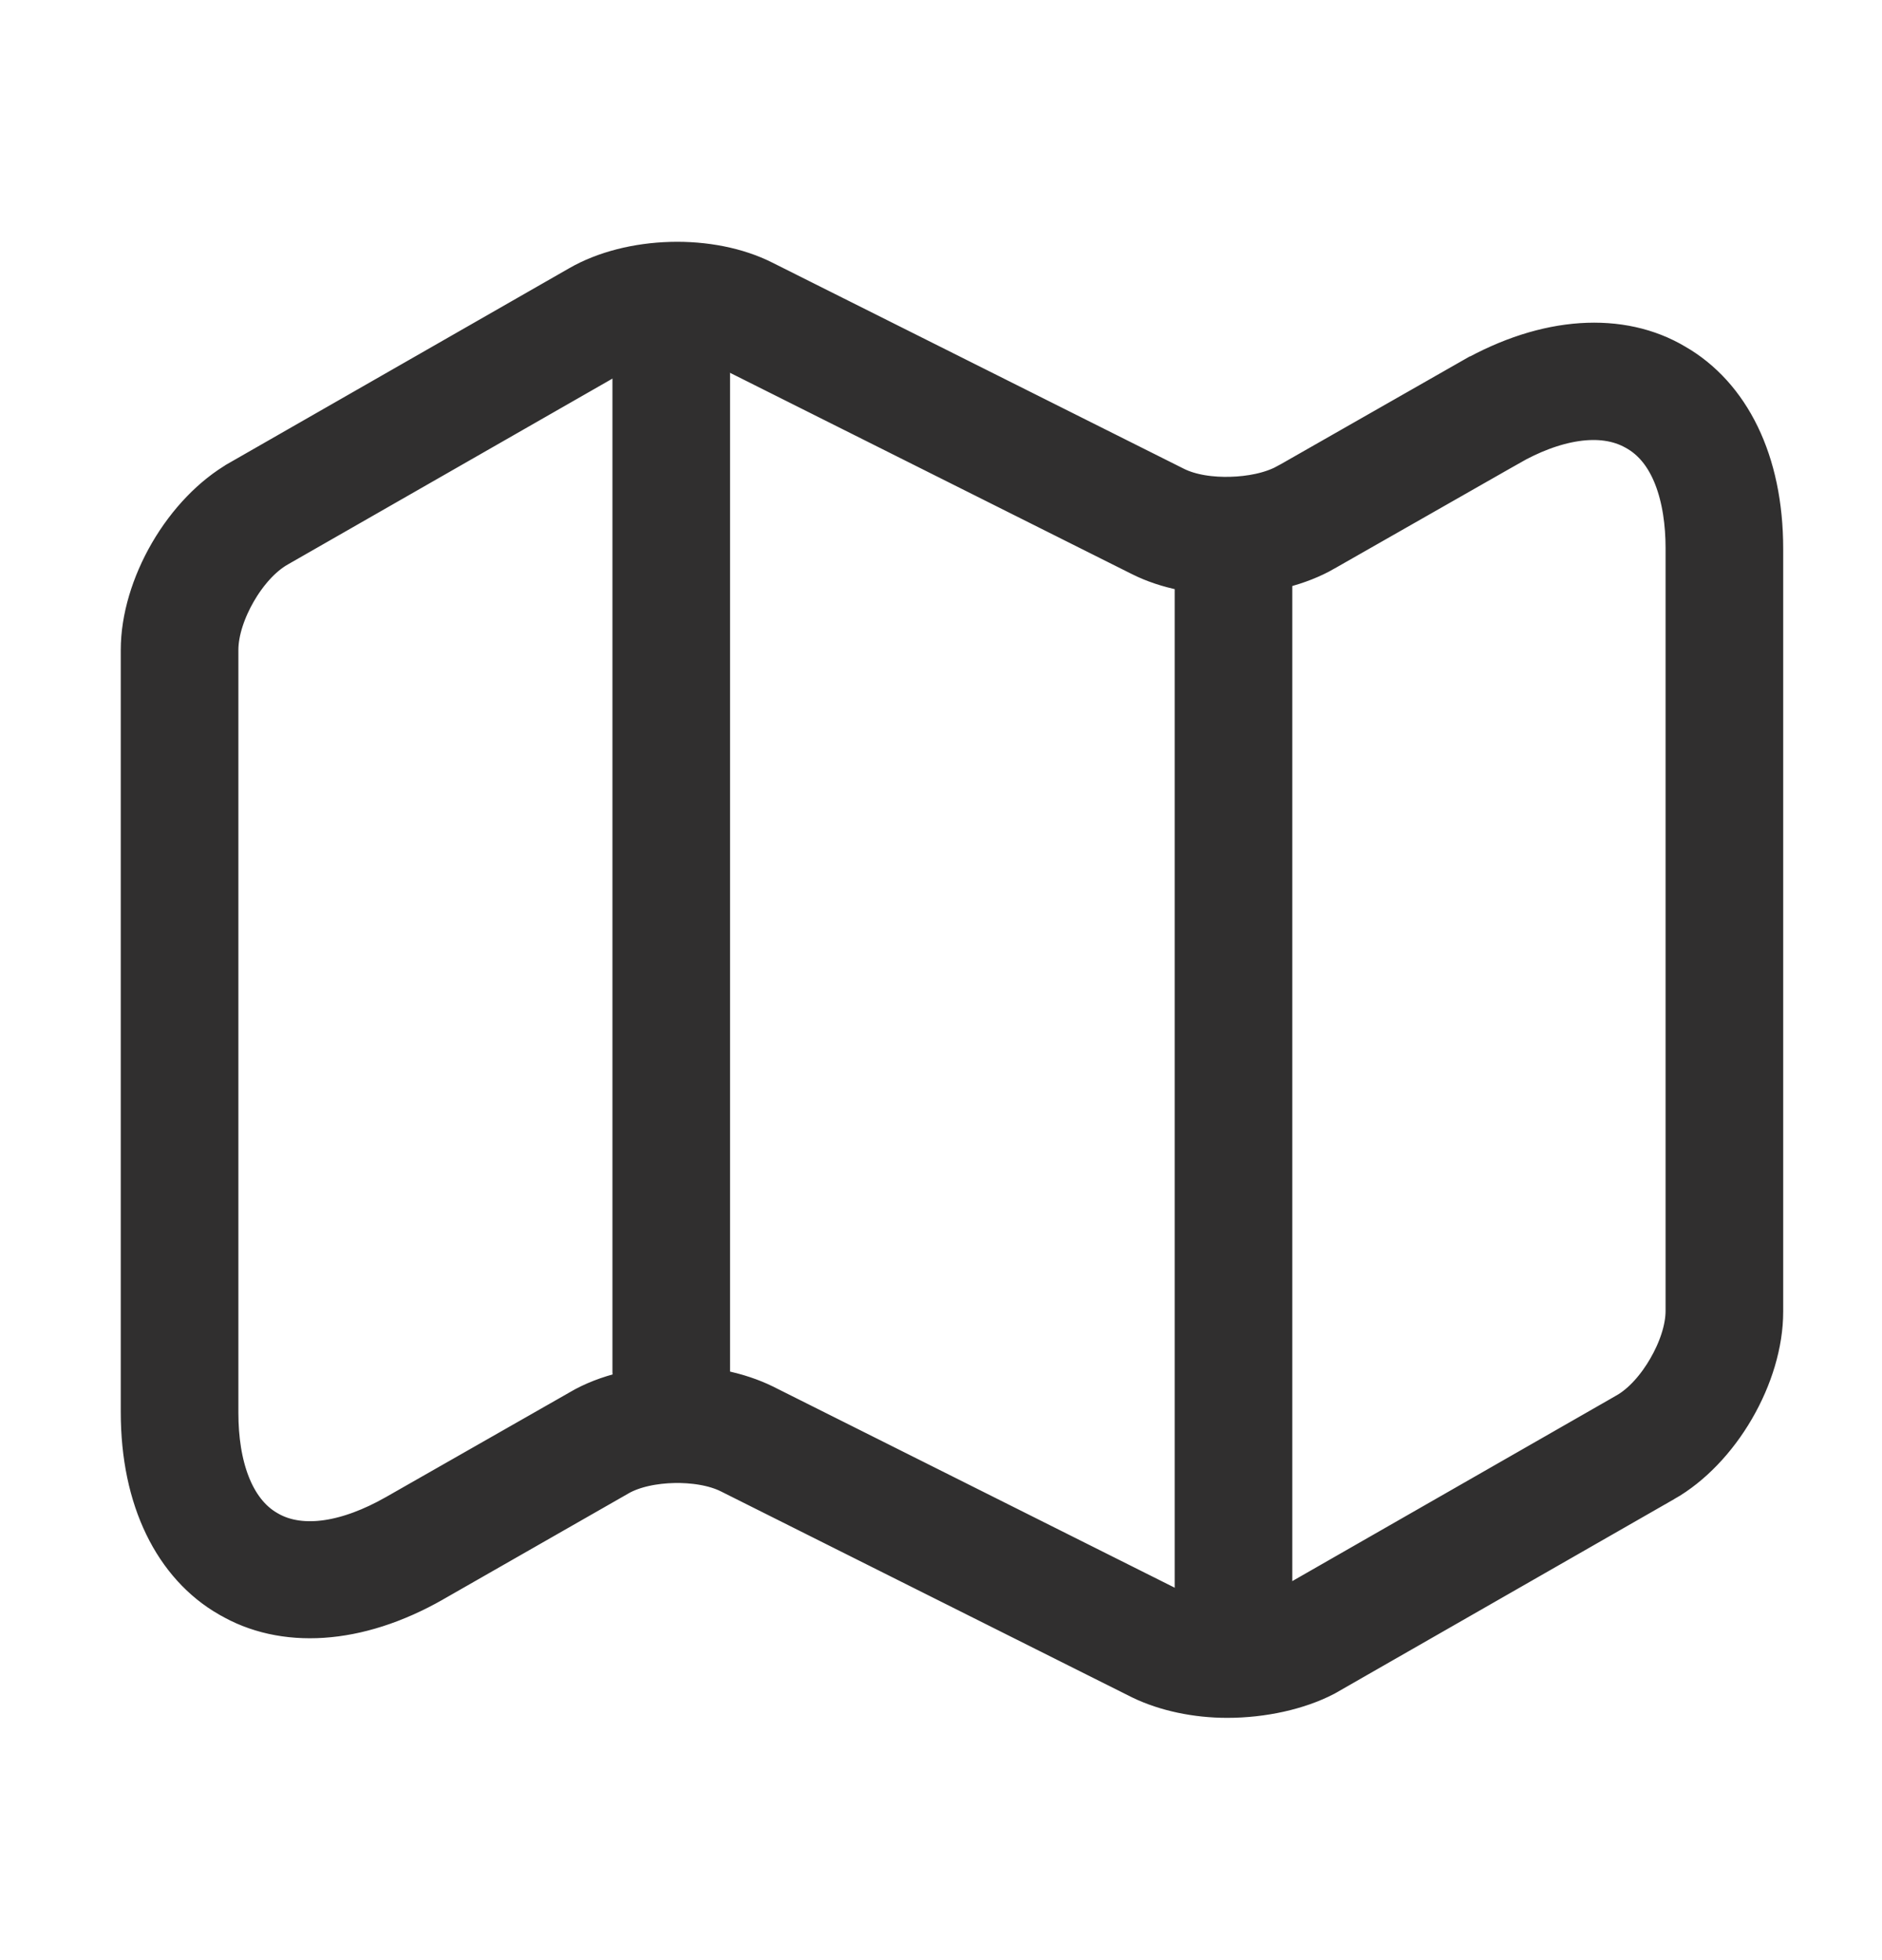
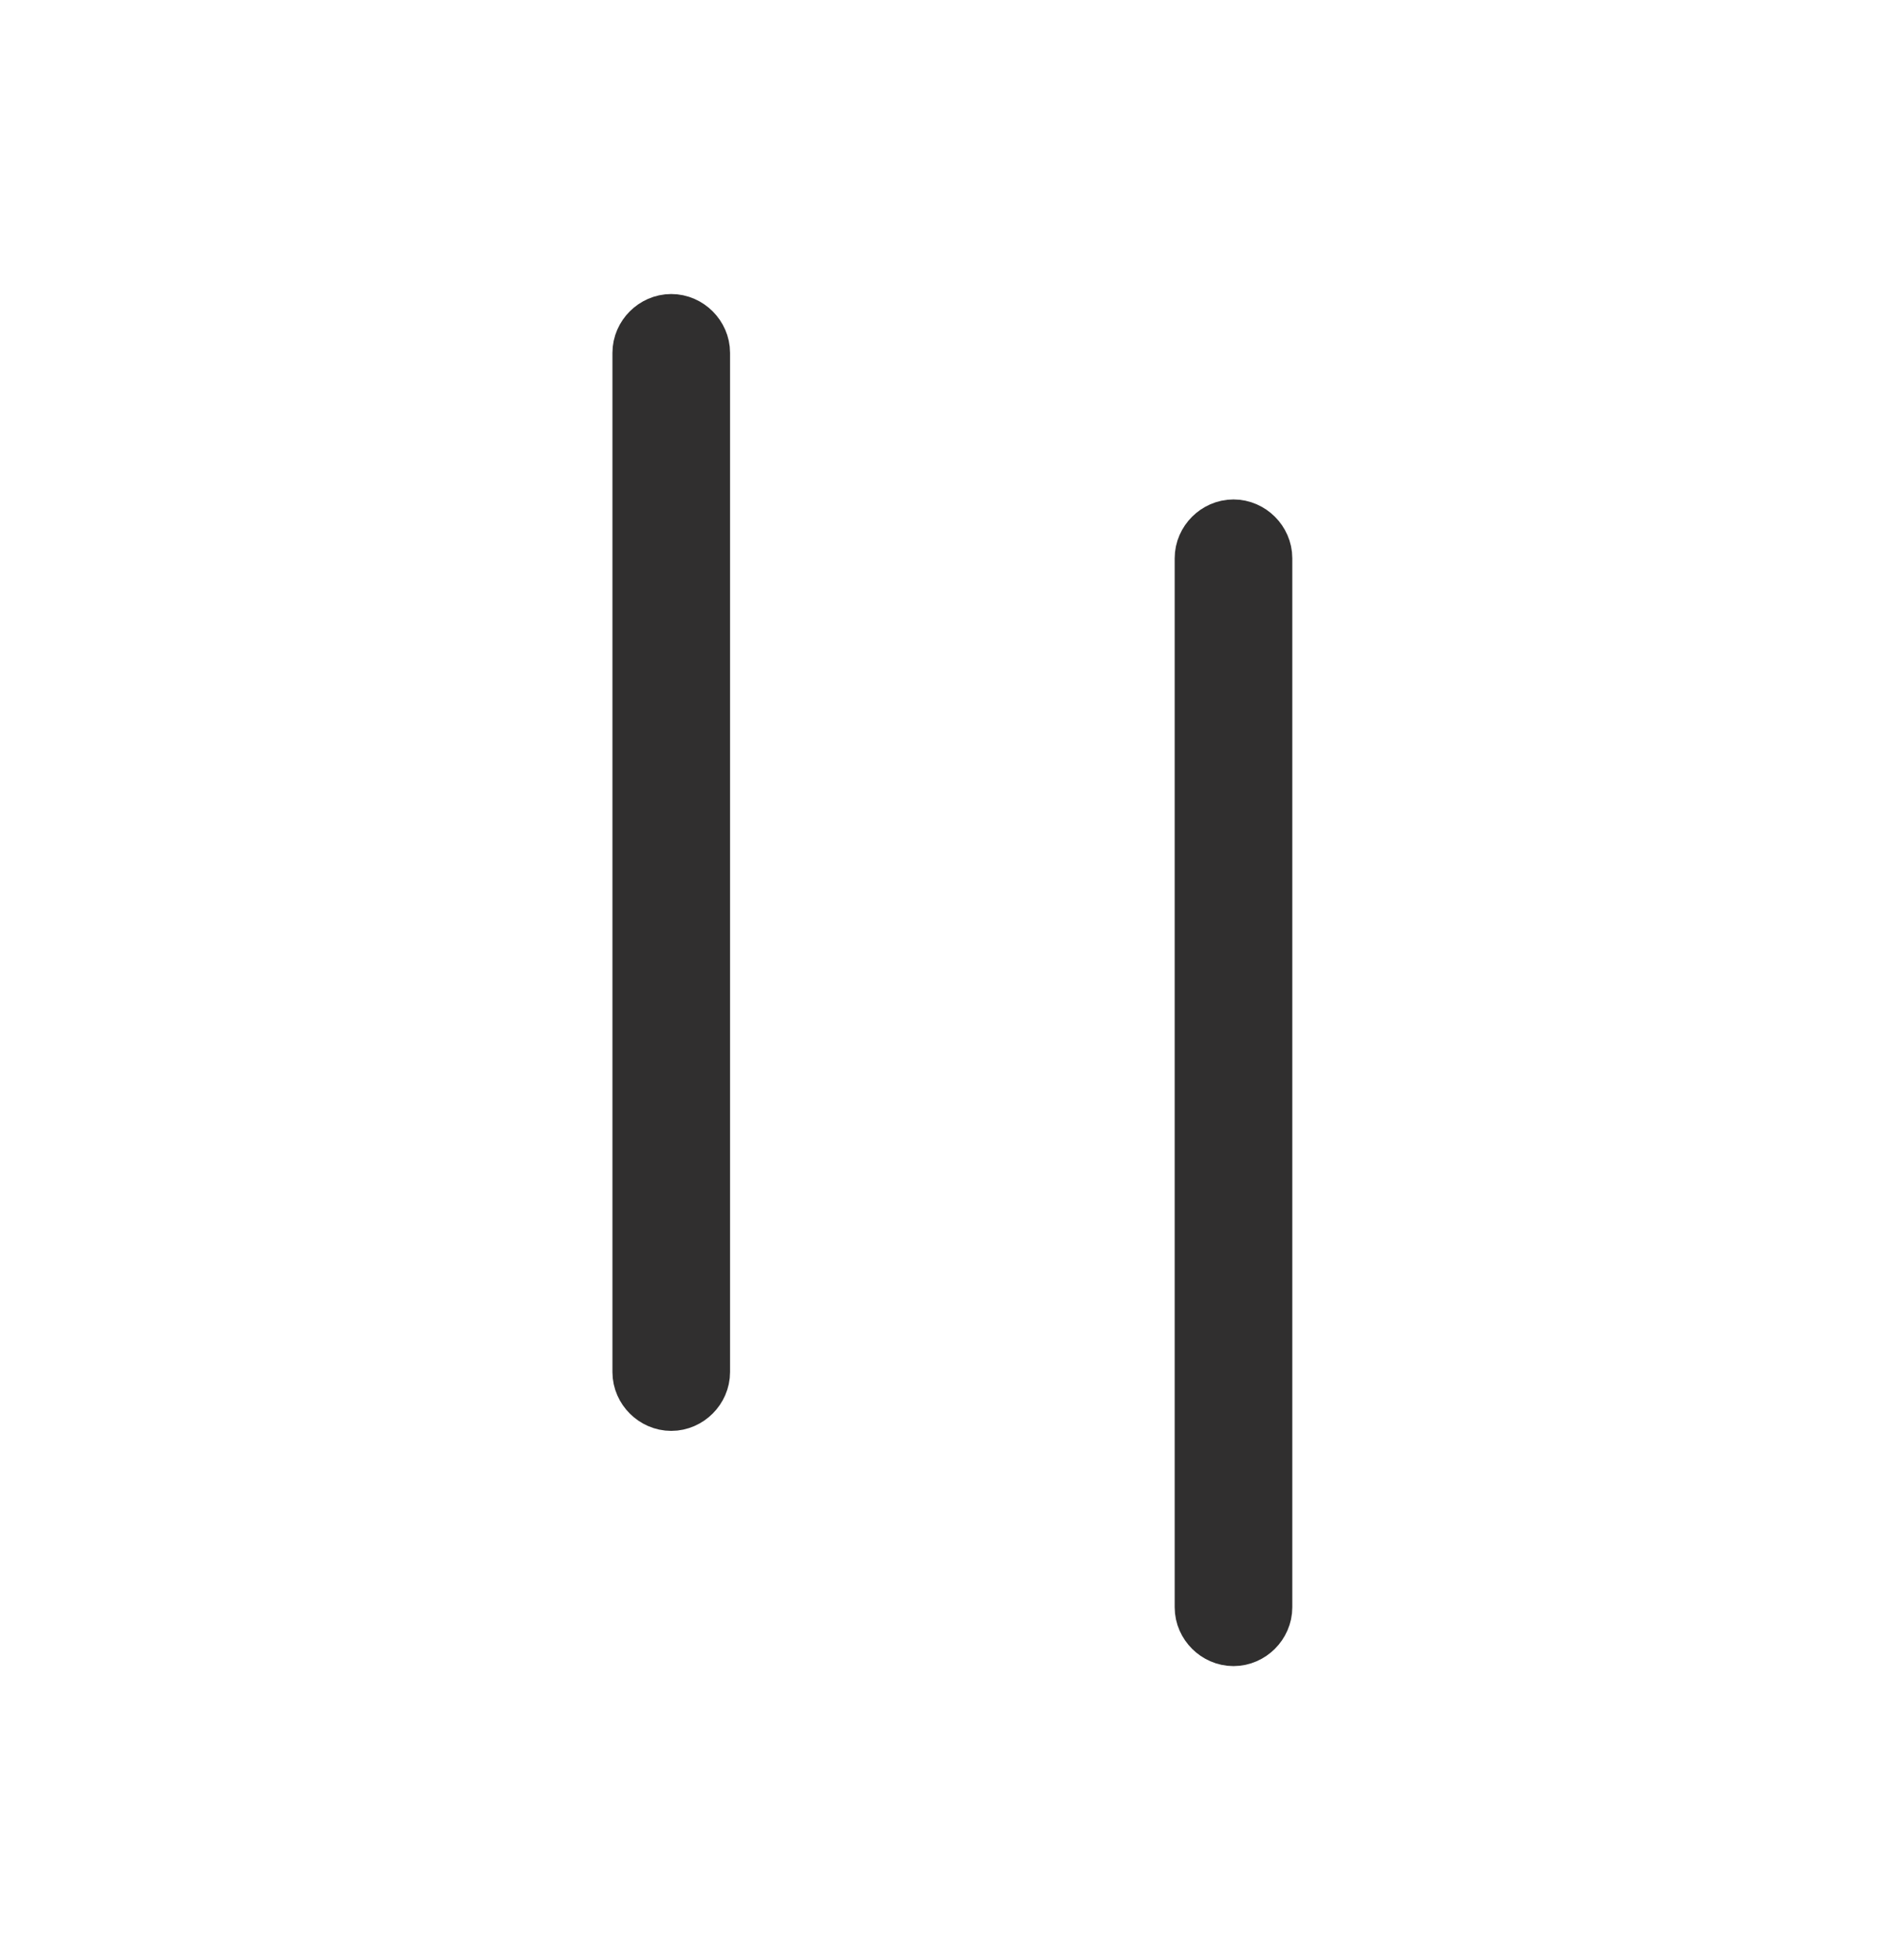
<svg xmlns="http://www.w3.org/2000/svg" width="24" height="25" viewBox="0 0 24 25" fill="none">
-   <path d="M9.414 18.573L9.414 18.573C9.163 18.448 8.849 18.409 8.585 18.415C8.323 18.421 8.008 18.473 7.76 18.617C7.759 18.618 7.758 18.618 7.757 18.619L5.403 19.965C5.403 19.966 5.403 19.966 5.402 19.966C4.483 20.489 3.632 20.509 3.046 20.16L3.046 20.16L3.039 20.157C2.441 19.813 2.04 19.072 2.04 18.01V8.29C2.04 7.94 2.158 7.541 2.371 7.174C2.584 6.808 2.873 6.508 3.178 6.335L3.179 6.334L7.509 3.854L7.509 3.854C7.789 3.693 8.164 3.596 8.561 3.585C8.958 3.574 9.337 3.651 9.624 3.796L9.626 3.797L14.876 6.427L14.876 6.427C15.13 6.554 15.443 6.589 15.704 6.581C15.968 6.574 16.273 6.521 16.515 6.391L16.515 6.392L16.528 6.385L18.877 5.045C18.877 5.045 18.878 5.045 18.878 5.045C19.797 4.522 20.648 4.501 21.234 4.85L21.234 4.85L21.241 4.854C21.839 5.198 22.24 5.938 22.24 7V16.73C22.24 17.081 22.122 17.48 21.909 17.846C21.696 18.213 21.407 18.512 21.103 18.686L21.102 18.686L16.78 21.162C16.485 21.315 16.071 21.41 15.65 21.41C15.286 21.41 14.933 21.333 14.661 21.202L9.414 18.573ZM14.876 20.757L14.876 20.757C15.13 20.884 15.443 20.919 15.704 20.911C15.968 20.904 16.273 20.851 16.515 20.721L16.522 20.718L16.529 20.714L20.855 18.236C20.856 18.236 20.857 18.235 20.857 18.235C21.124 18.084 21.337 17.822 21.477 17.579C21.619 17.335 21.74 17.021 21.74 16.72V6.99C21.74 6.319 21.555 5.592 20.972 5.273C20.418 4.963 19.709 5.139 19.122 5.476C19.122 5.476 19.121 5.476 19.121 5.477L16.772 6.816L16.771 6.817C16.491 6.978 16.116 7.075 15.719 7.085C15.322 7.096 14.943 7.019 14.656 6.874L14.654 6.873L9.404 4.243L9.404 4.243C9.15 4.116 8.837 4.082 8.576 4.089C8.312 4.097 8.007 4.15 7.765 4.279L7.758 4.283L7.752 4.286L3.423 6.765C3.156 6.916 2.943 7.179 2.802 7.424C2.66 7.671 2.54 7.986 2.54 8.29V18.02C2.54 18.379 2.591 18.719 2.704 19.01C2.816 19.299 3.002 19.569 3.29 19.733C3.577 19.901 3.906 19.928 4.213 19.882C4.523 19.836 4.844 19.712 5.156 19.536L5.158 19.535L7.508 18.195L7.508 18.195L7.514 18.191C7.809 18.017 8.216 17.92 8.64 17.92C9.004 17.92 9.357 17.997 9.629 18.129L14.876 20.757Z" fill="#302F2F" stroke="#302F2F" />
  <path d="M8.56 17.75C8.426 17.75 8.31 17.634 8.31 17.5V4.5C8.31 4.366 8.426 4.25 8.56 4.25C8.694 4.25 8.81 4.366 8.81 4.5V17.5C8.81 17.634 8.694 17.75 8.56 17.75Z" fill="#302F2F" stroke="#302F2F" />
  <path d="M15.73 20.75C15.596 20.75 15.48 20.634 15.48 20.5V7.12C15.48 6.986 15.596 6.87 15.73 6.87C15.864 6.87 15.98 6.986 15.98 7.12V20.5C15.98 20.634 15.864 20.75 15.73 20.75Z" fill="#302F2F" stroke="#302F2F" />
</svg>